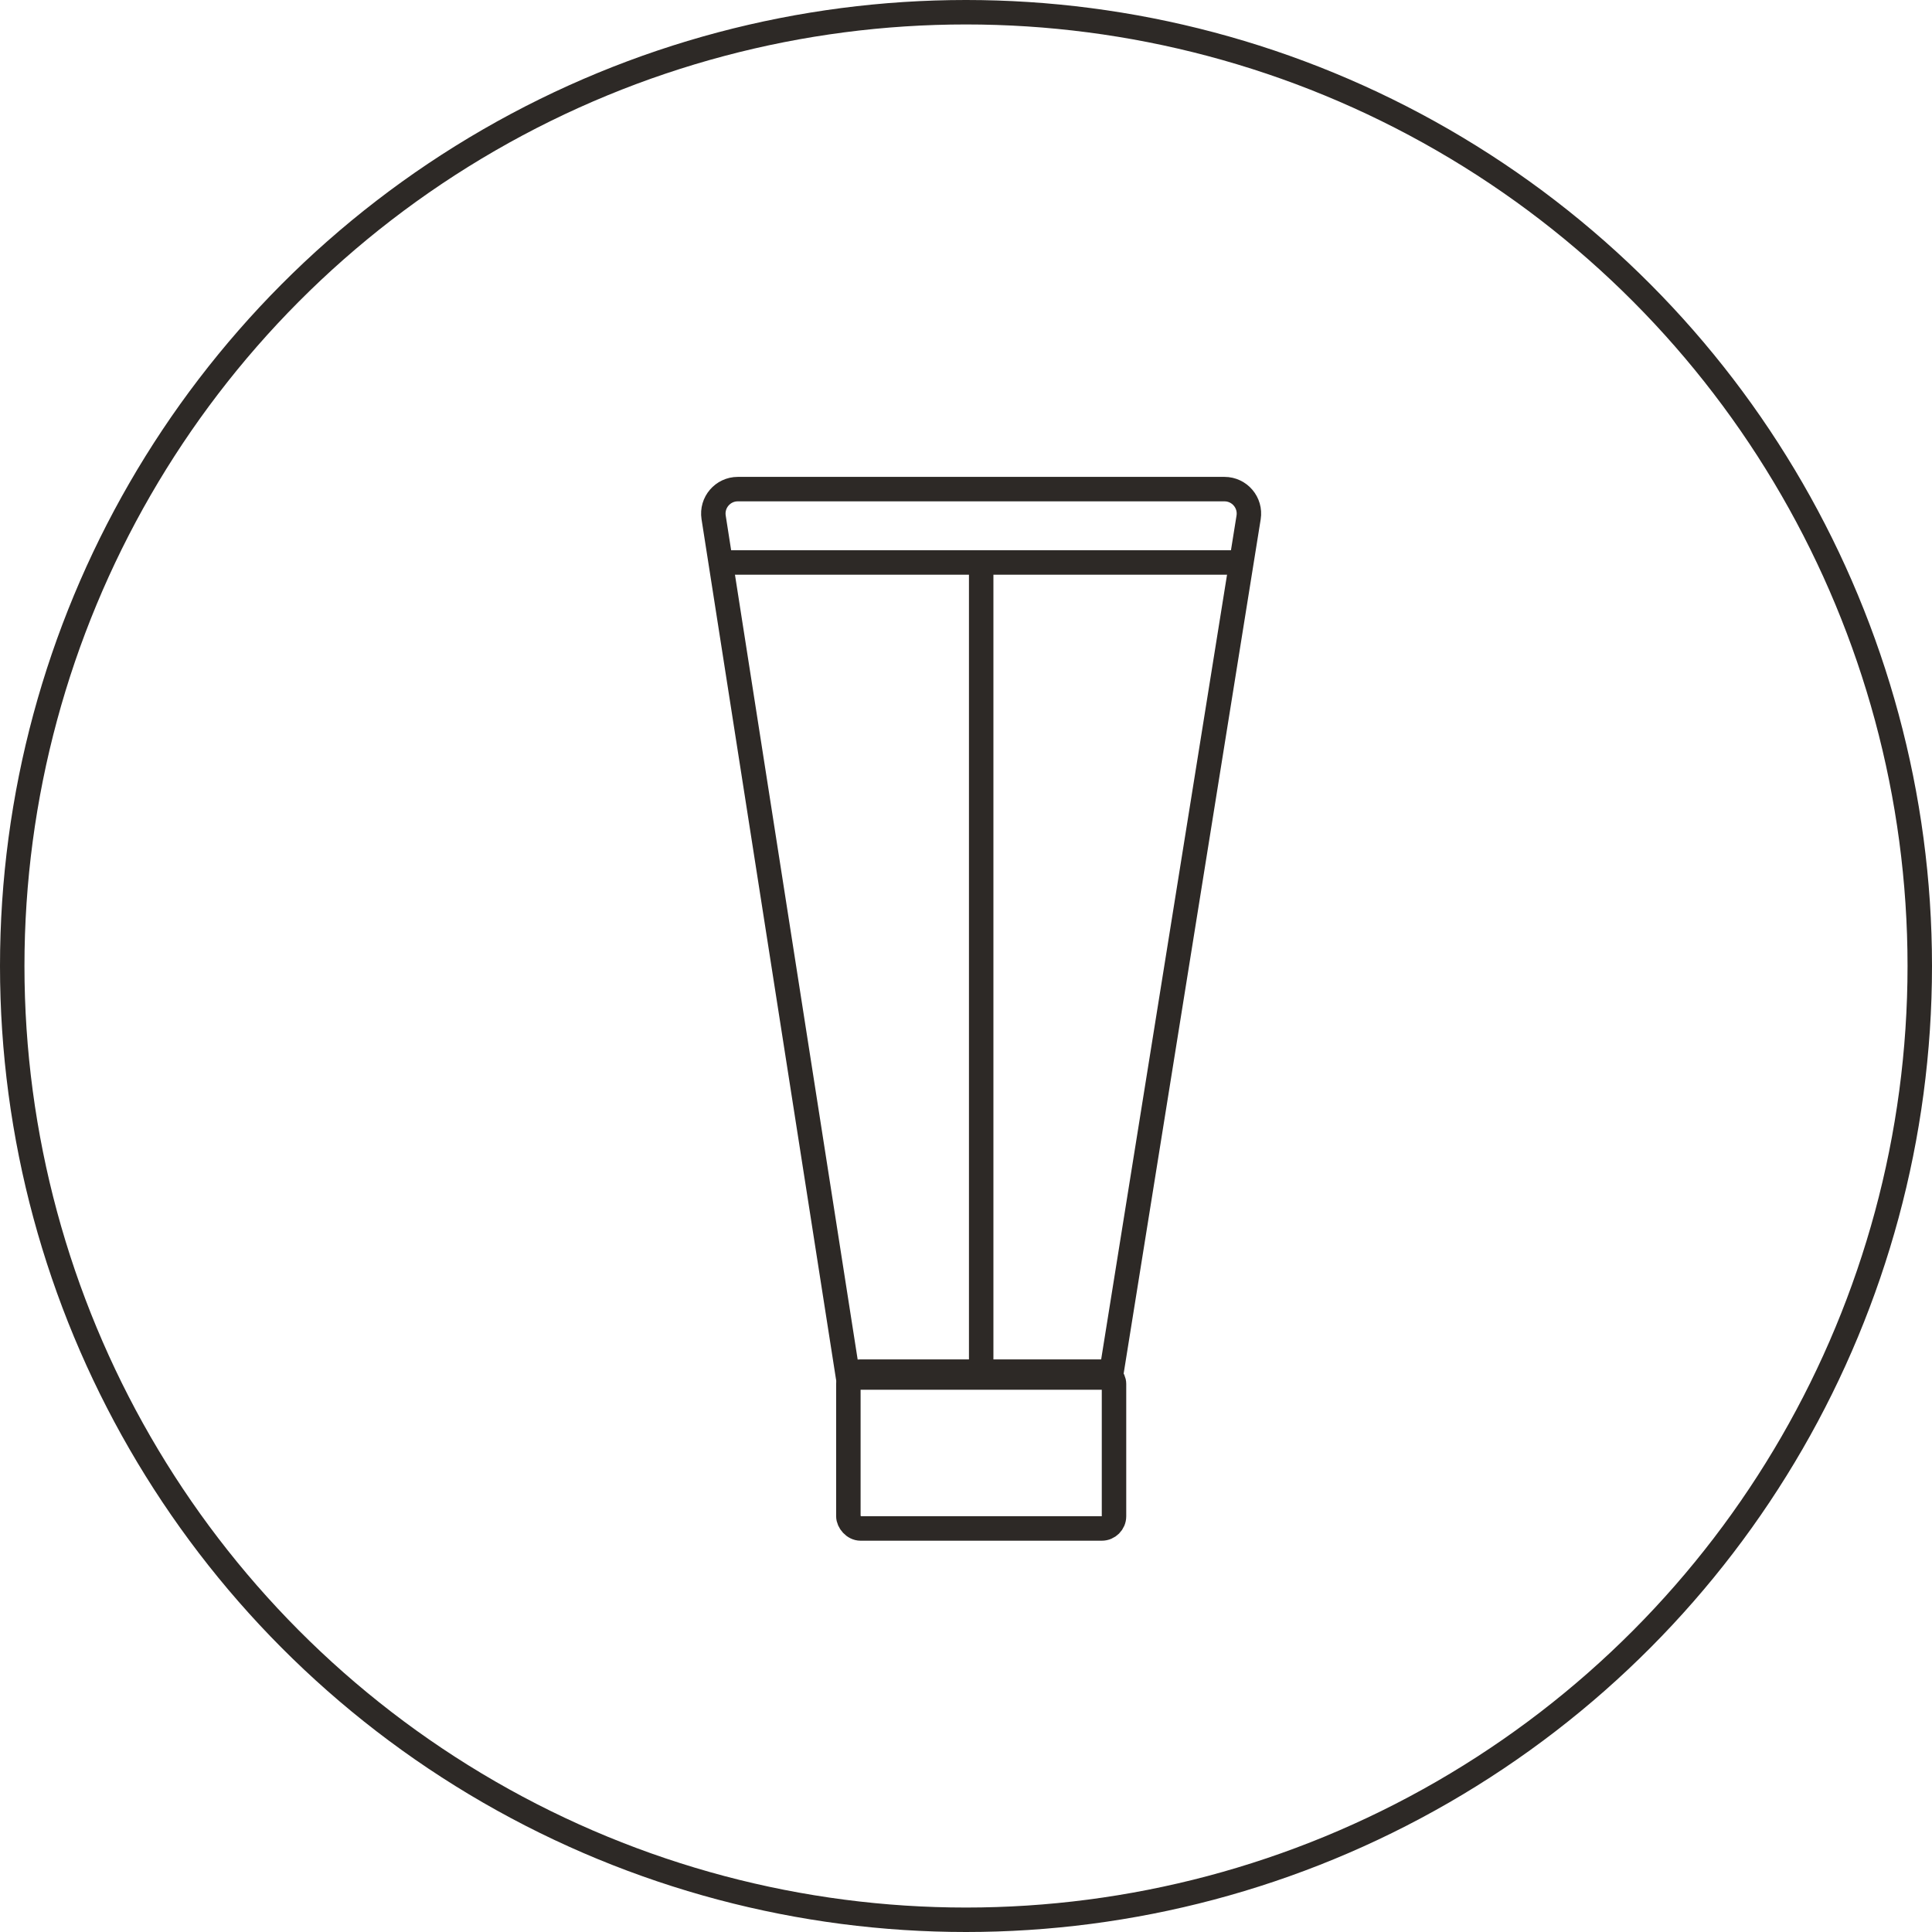
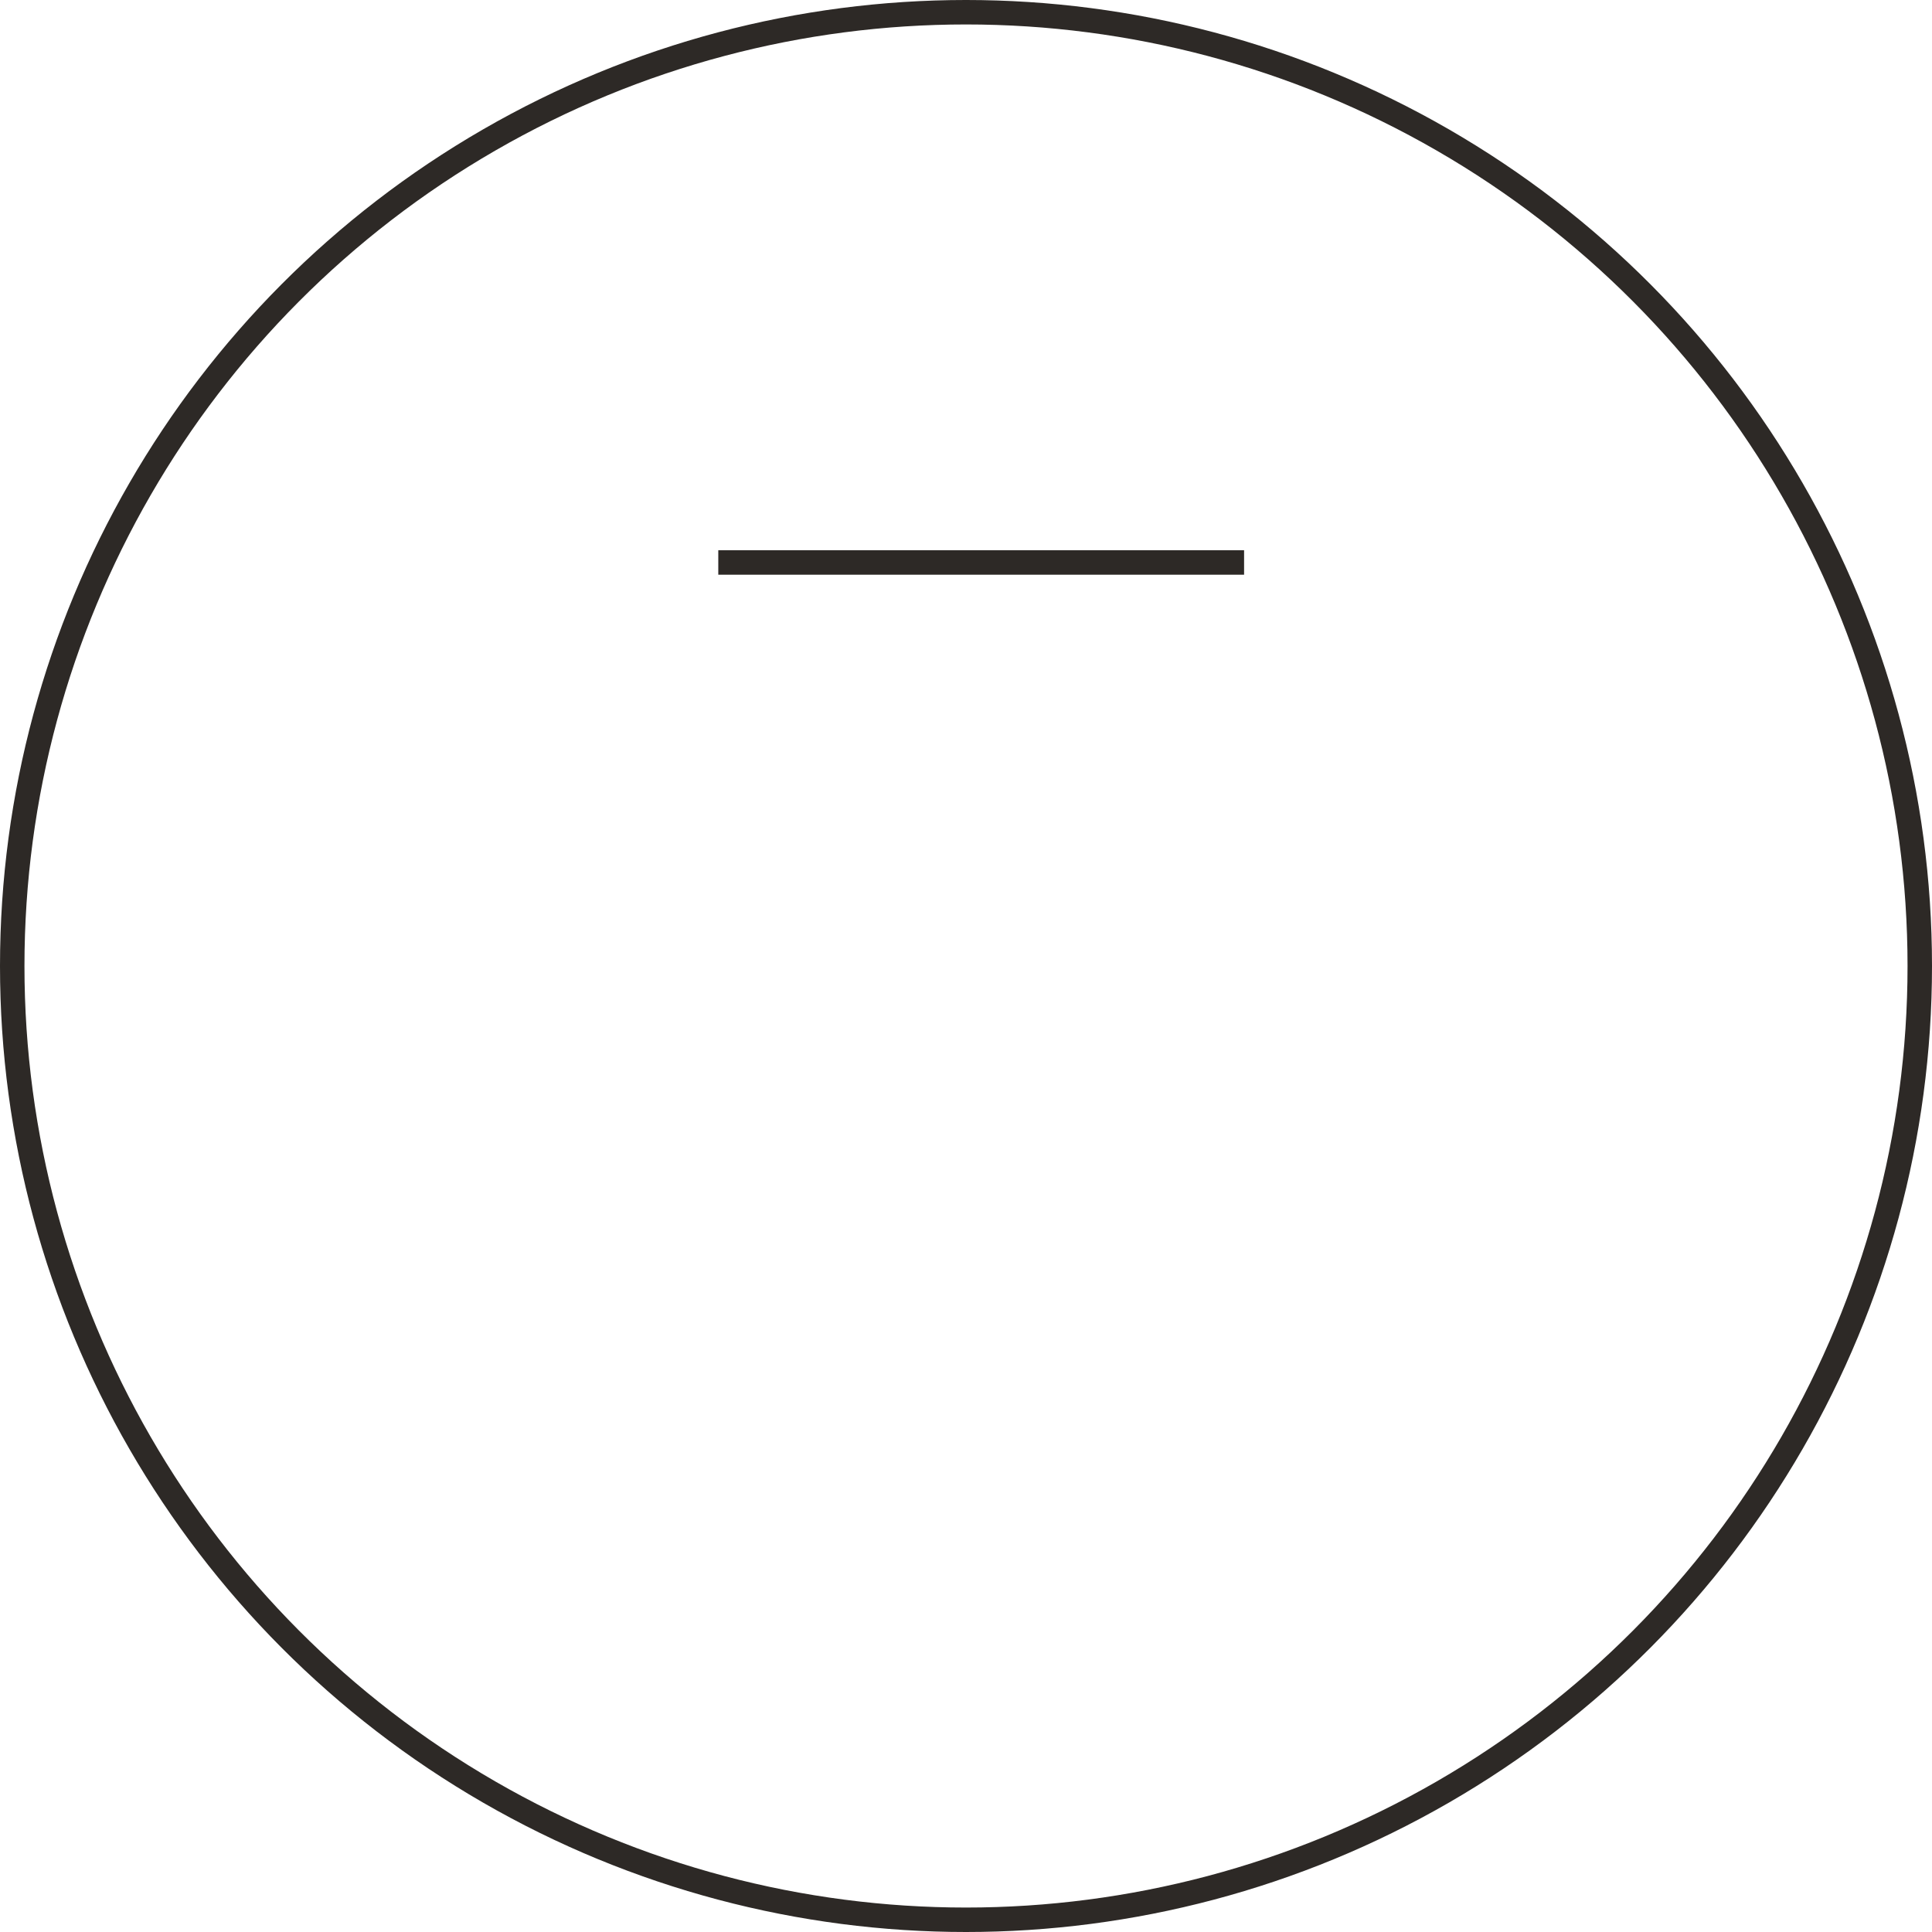
<svg xmlns="http://www.w3.org/2000/svg" fill="none" viewBox="0 0 79 79" height="79" width="79">
  <circle stroke="#2D2926" r="39" cy="39.5" cx="39.5" />
-   <path stroke-linejoin="round" stroke="#2D2926" d="M50.068 20H30.169C29.555 20 29.086 20.548 29.18 21.154L34.679 56.328H45.414L51.056 21.158C51.153 20.551 50.684 20 50.068 20Z" />
  <path stroke="#2D2926" d="M29.371 23H50.871" />
-   <path stroke="#2D2926" d="M40.121 23V56.328" />
-   <rect stroke="#2D2926" rx="0.5" height="6.414" width="10.862" y="56.086" x="34.69" />
</svg>